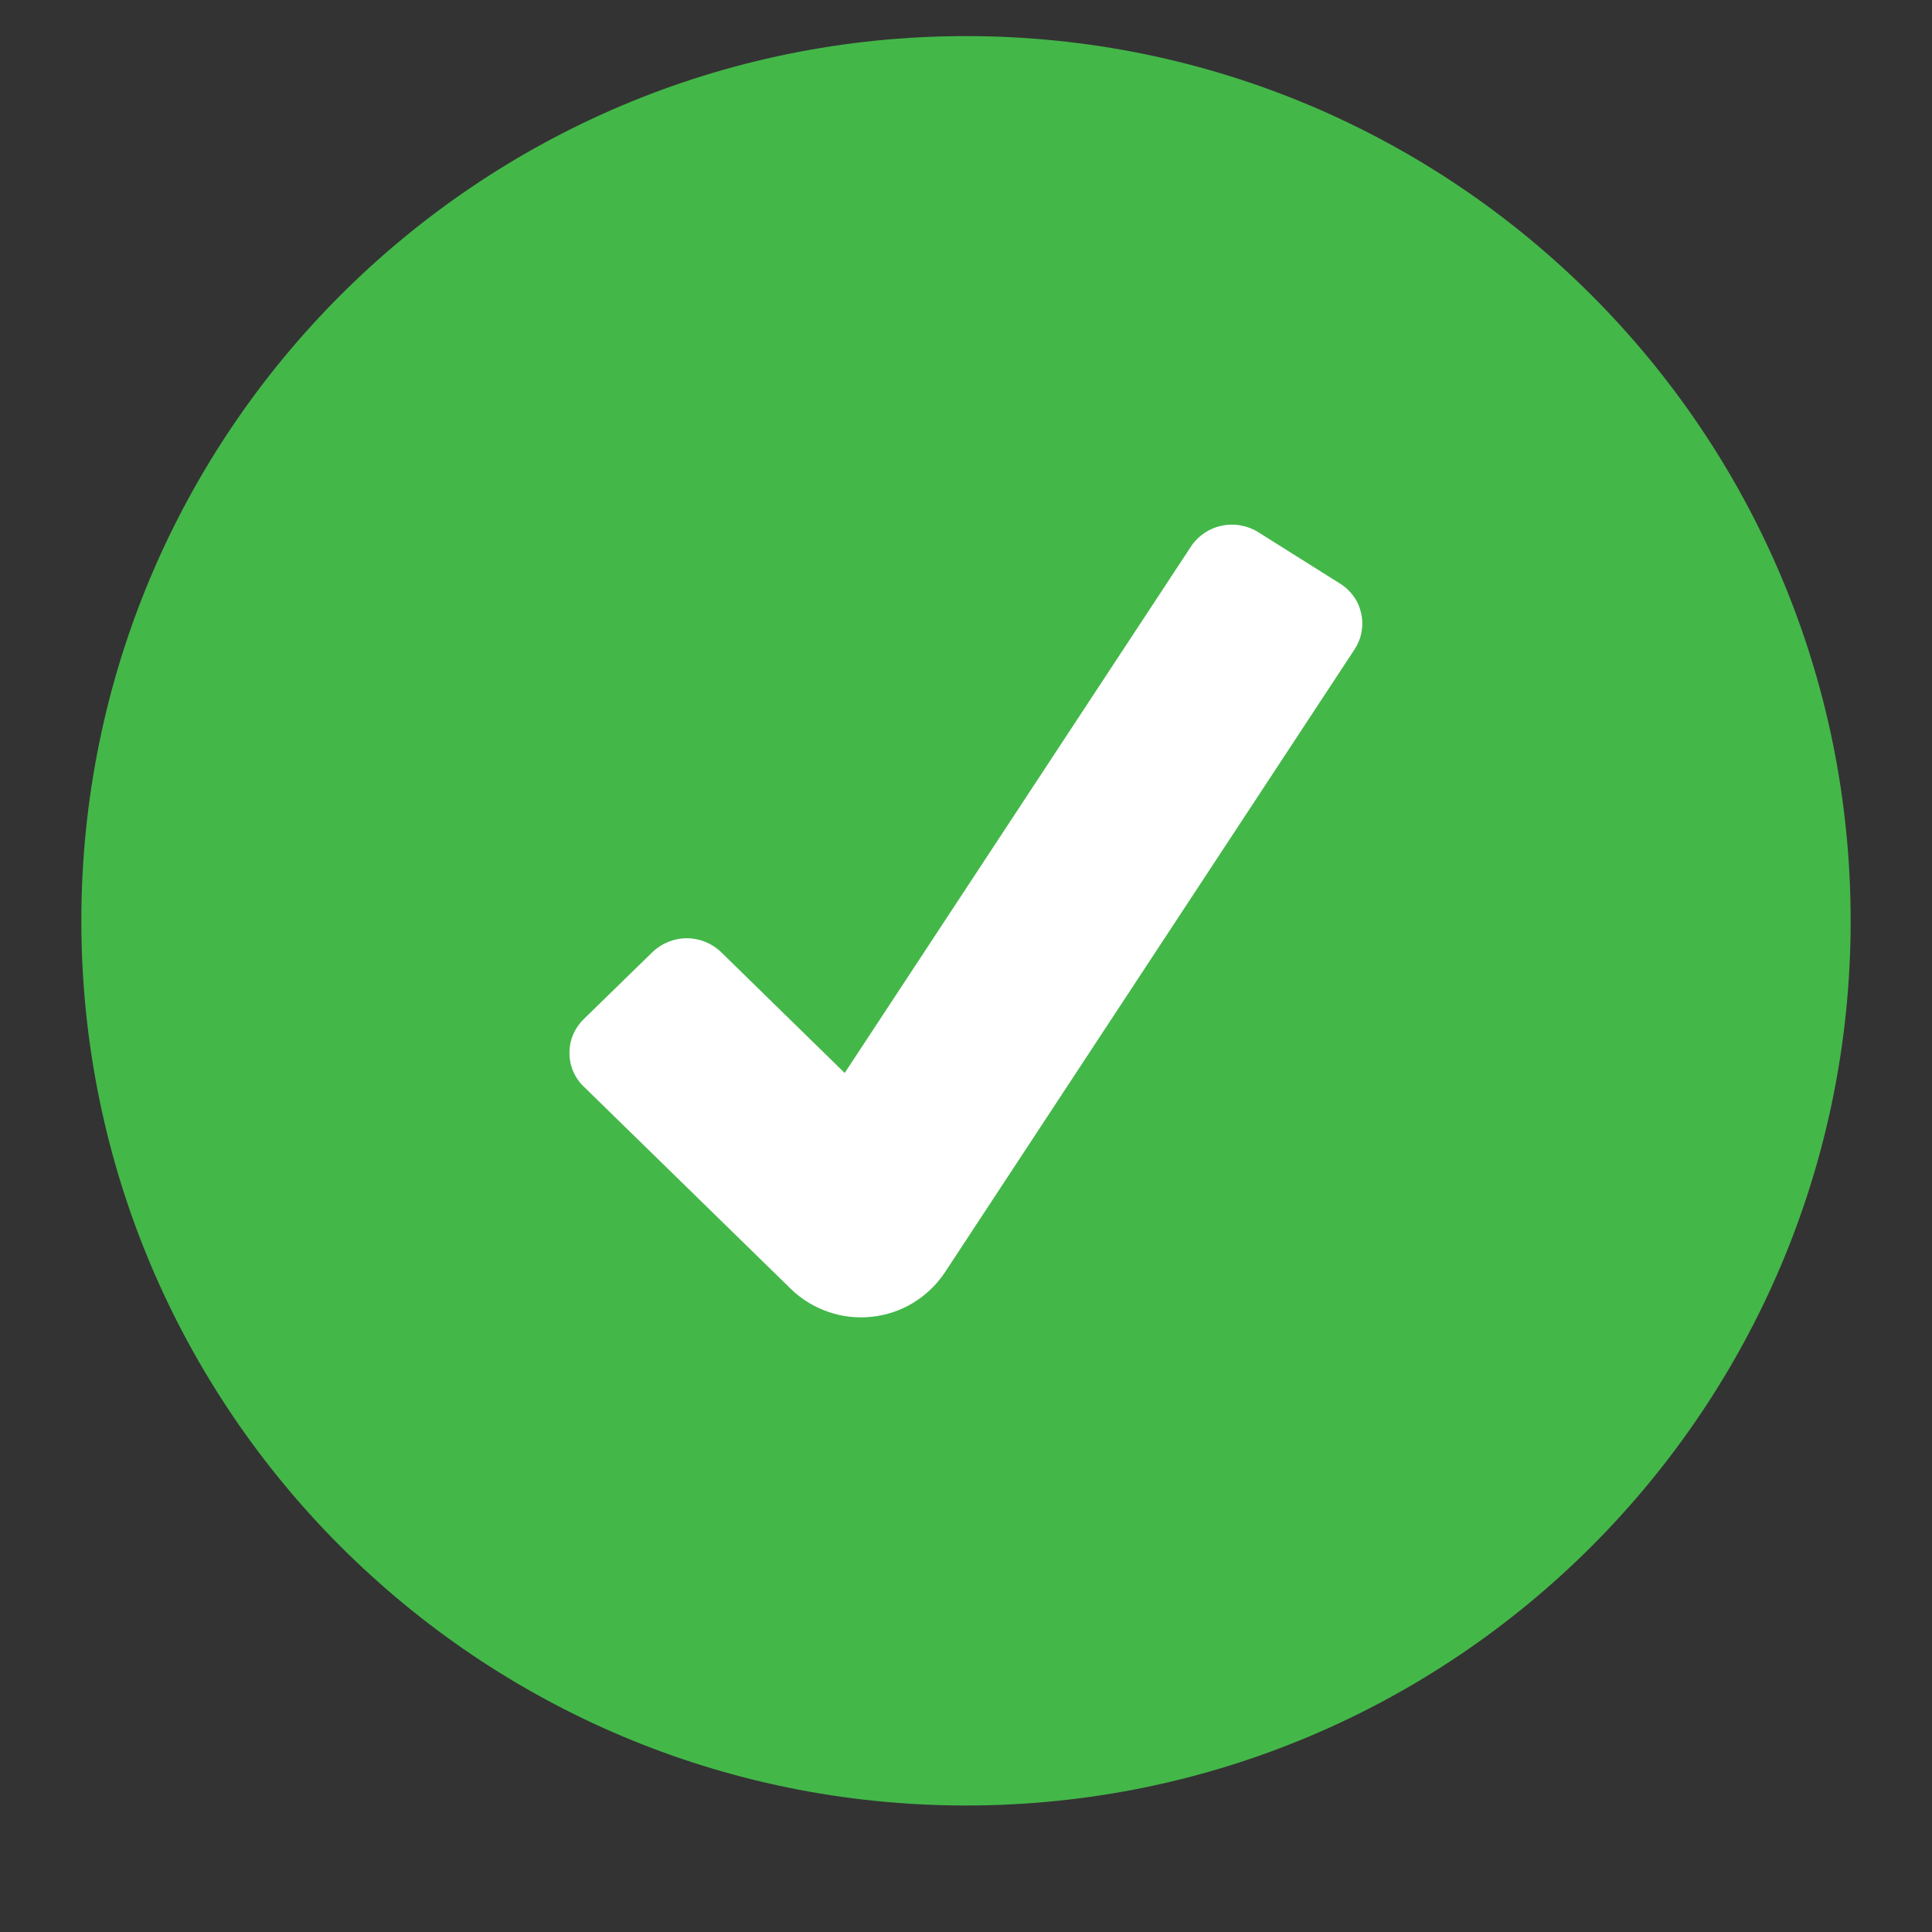
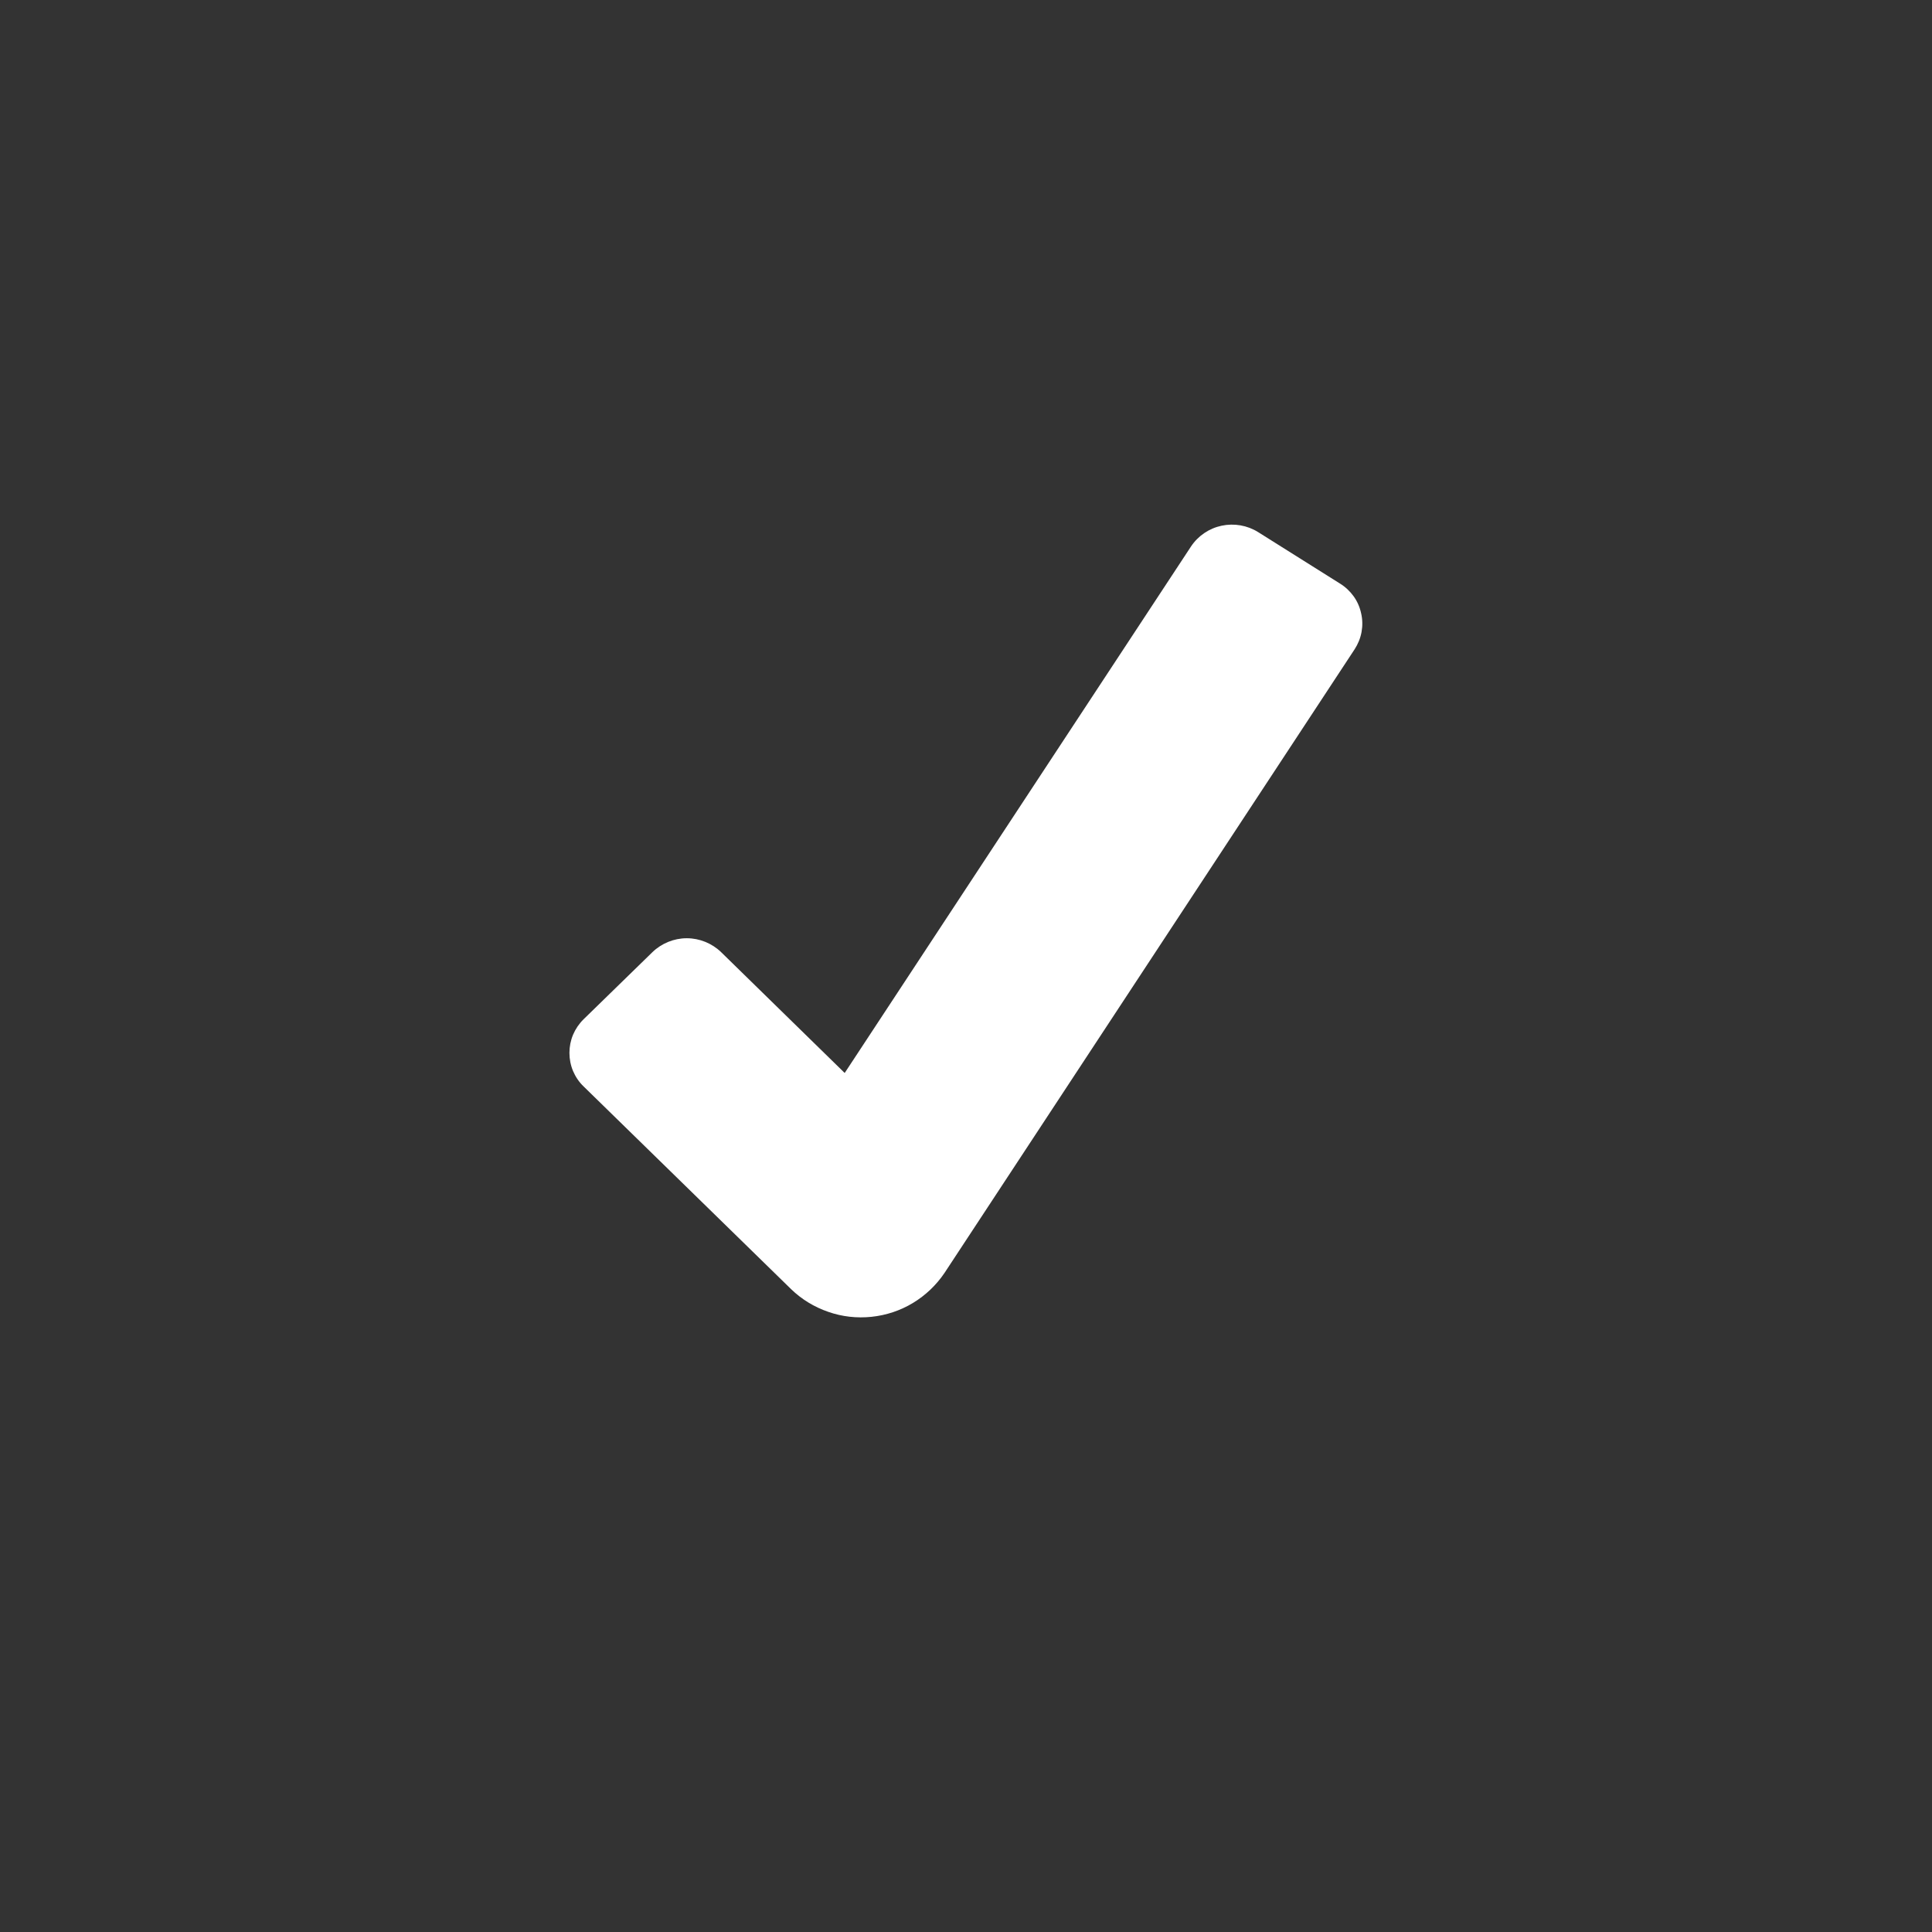
<svg xmlns="http://www.w3.org/2000/svg" width="19" height="19" viewBox="0 0 19 19" fill="none">
  <rect x="0" y="0" width="19" height="19" fill="#333333" stroke="none" />
  <g clip-path="url(#clip0_2067_6244)">
-     <path d="M9.5 17.756C14.305 17.756 18.2 13.86 18.2 9.055C18.2 4.251 14.305 0.355 9.5 0.355C4.695 0.355 0.8 4.251 0.8 9.055C0.8 13.86 4.695 17.756 9.5 17.756Z" fill="#44B749" />
    <path d="M7.779 12.677L5.739 10.684C5.695 10.642 5.66 10.59 5.636 10.534C5.612 10.477 5.6 10.416 5.6 10.354C5.6 10.293 5.612 10.232 5.636 10.175C5.66 10.119 5.695 10.067 5.739 10.024L6.416 9.364C6.506 9.277 6.628 9.227 6.754 9.227C6.88 9.227 7.002 9.277 7.092 9.364L8.307 10.552L11.713 5.374C11.783 5.269 11.891 5.196 12.014 5.17C12.137 5.144 12.266 5.166 12.373 5.233L13.178 5.739C13.23 5.771 13.276 5.814 13.312 5.864C13.348 5.914 13.373 5.971 13.386 6.032C13.4 6.092 13.401 6.154 13.39 6.215C13.379 6.276 13.355 6.334 13.322 6.385L9.289 12.518C9.208 12.638 9.102 12.739 8.978 12.814C8.854 12.889 8.715 12.935 8.571 12.95C8.427 12.965 8.281 12.949 8.145 12.901C8.008 12.854 7.883 12.778 7.779 12.677Z" fill="white" />
  </g>
  <defs>
    <clipPath id="clip0_2067_6244">
      <rect width="18" height="18" fill="white" transform="translate(0.5 0.056)" />
    </clipPath>
  </defs>
</svg>